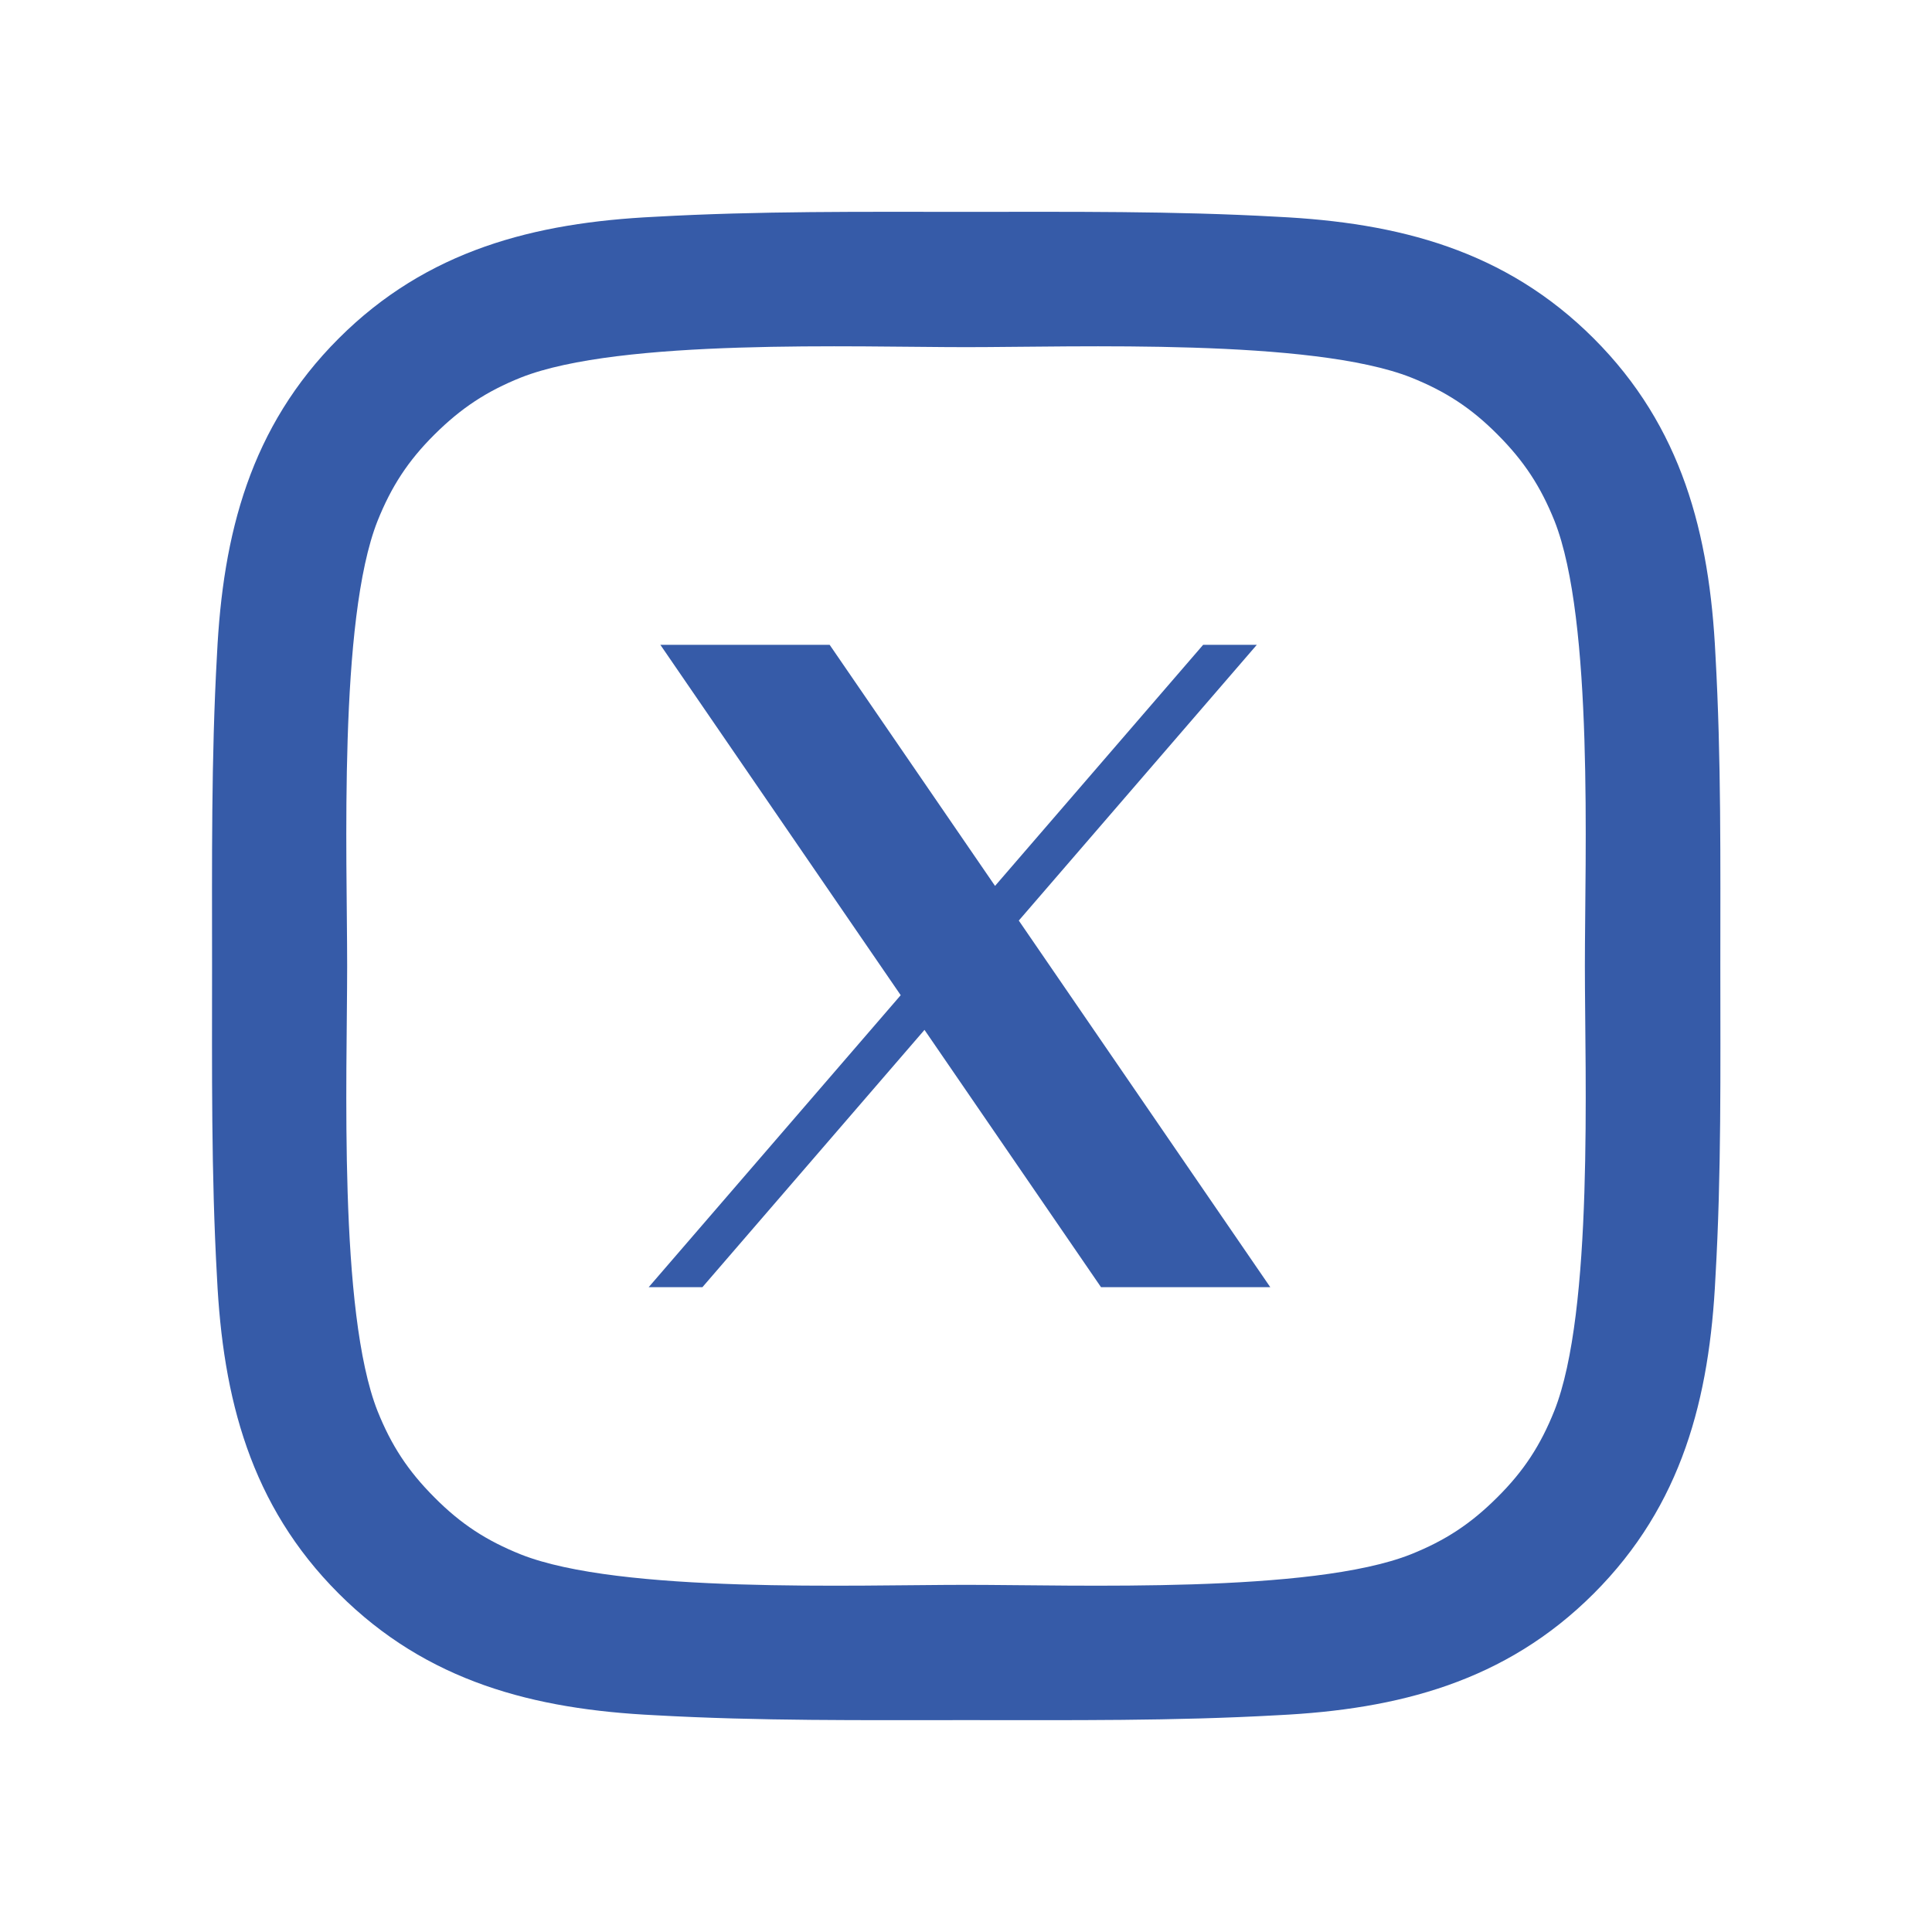
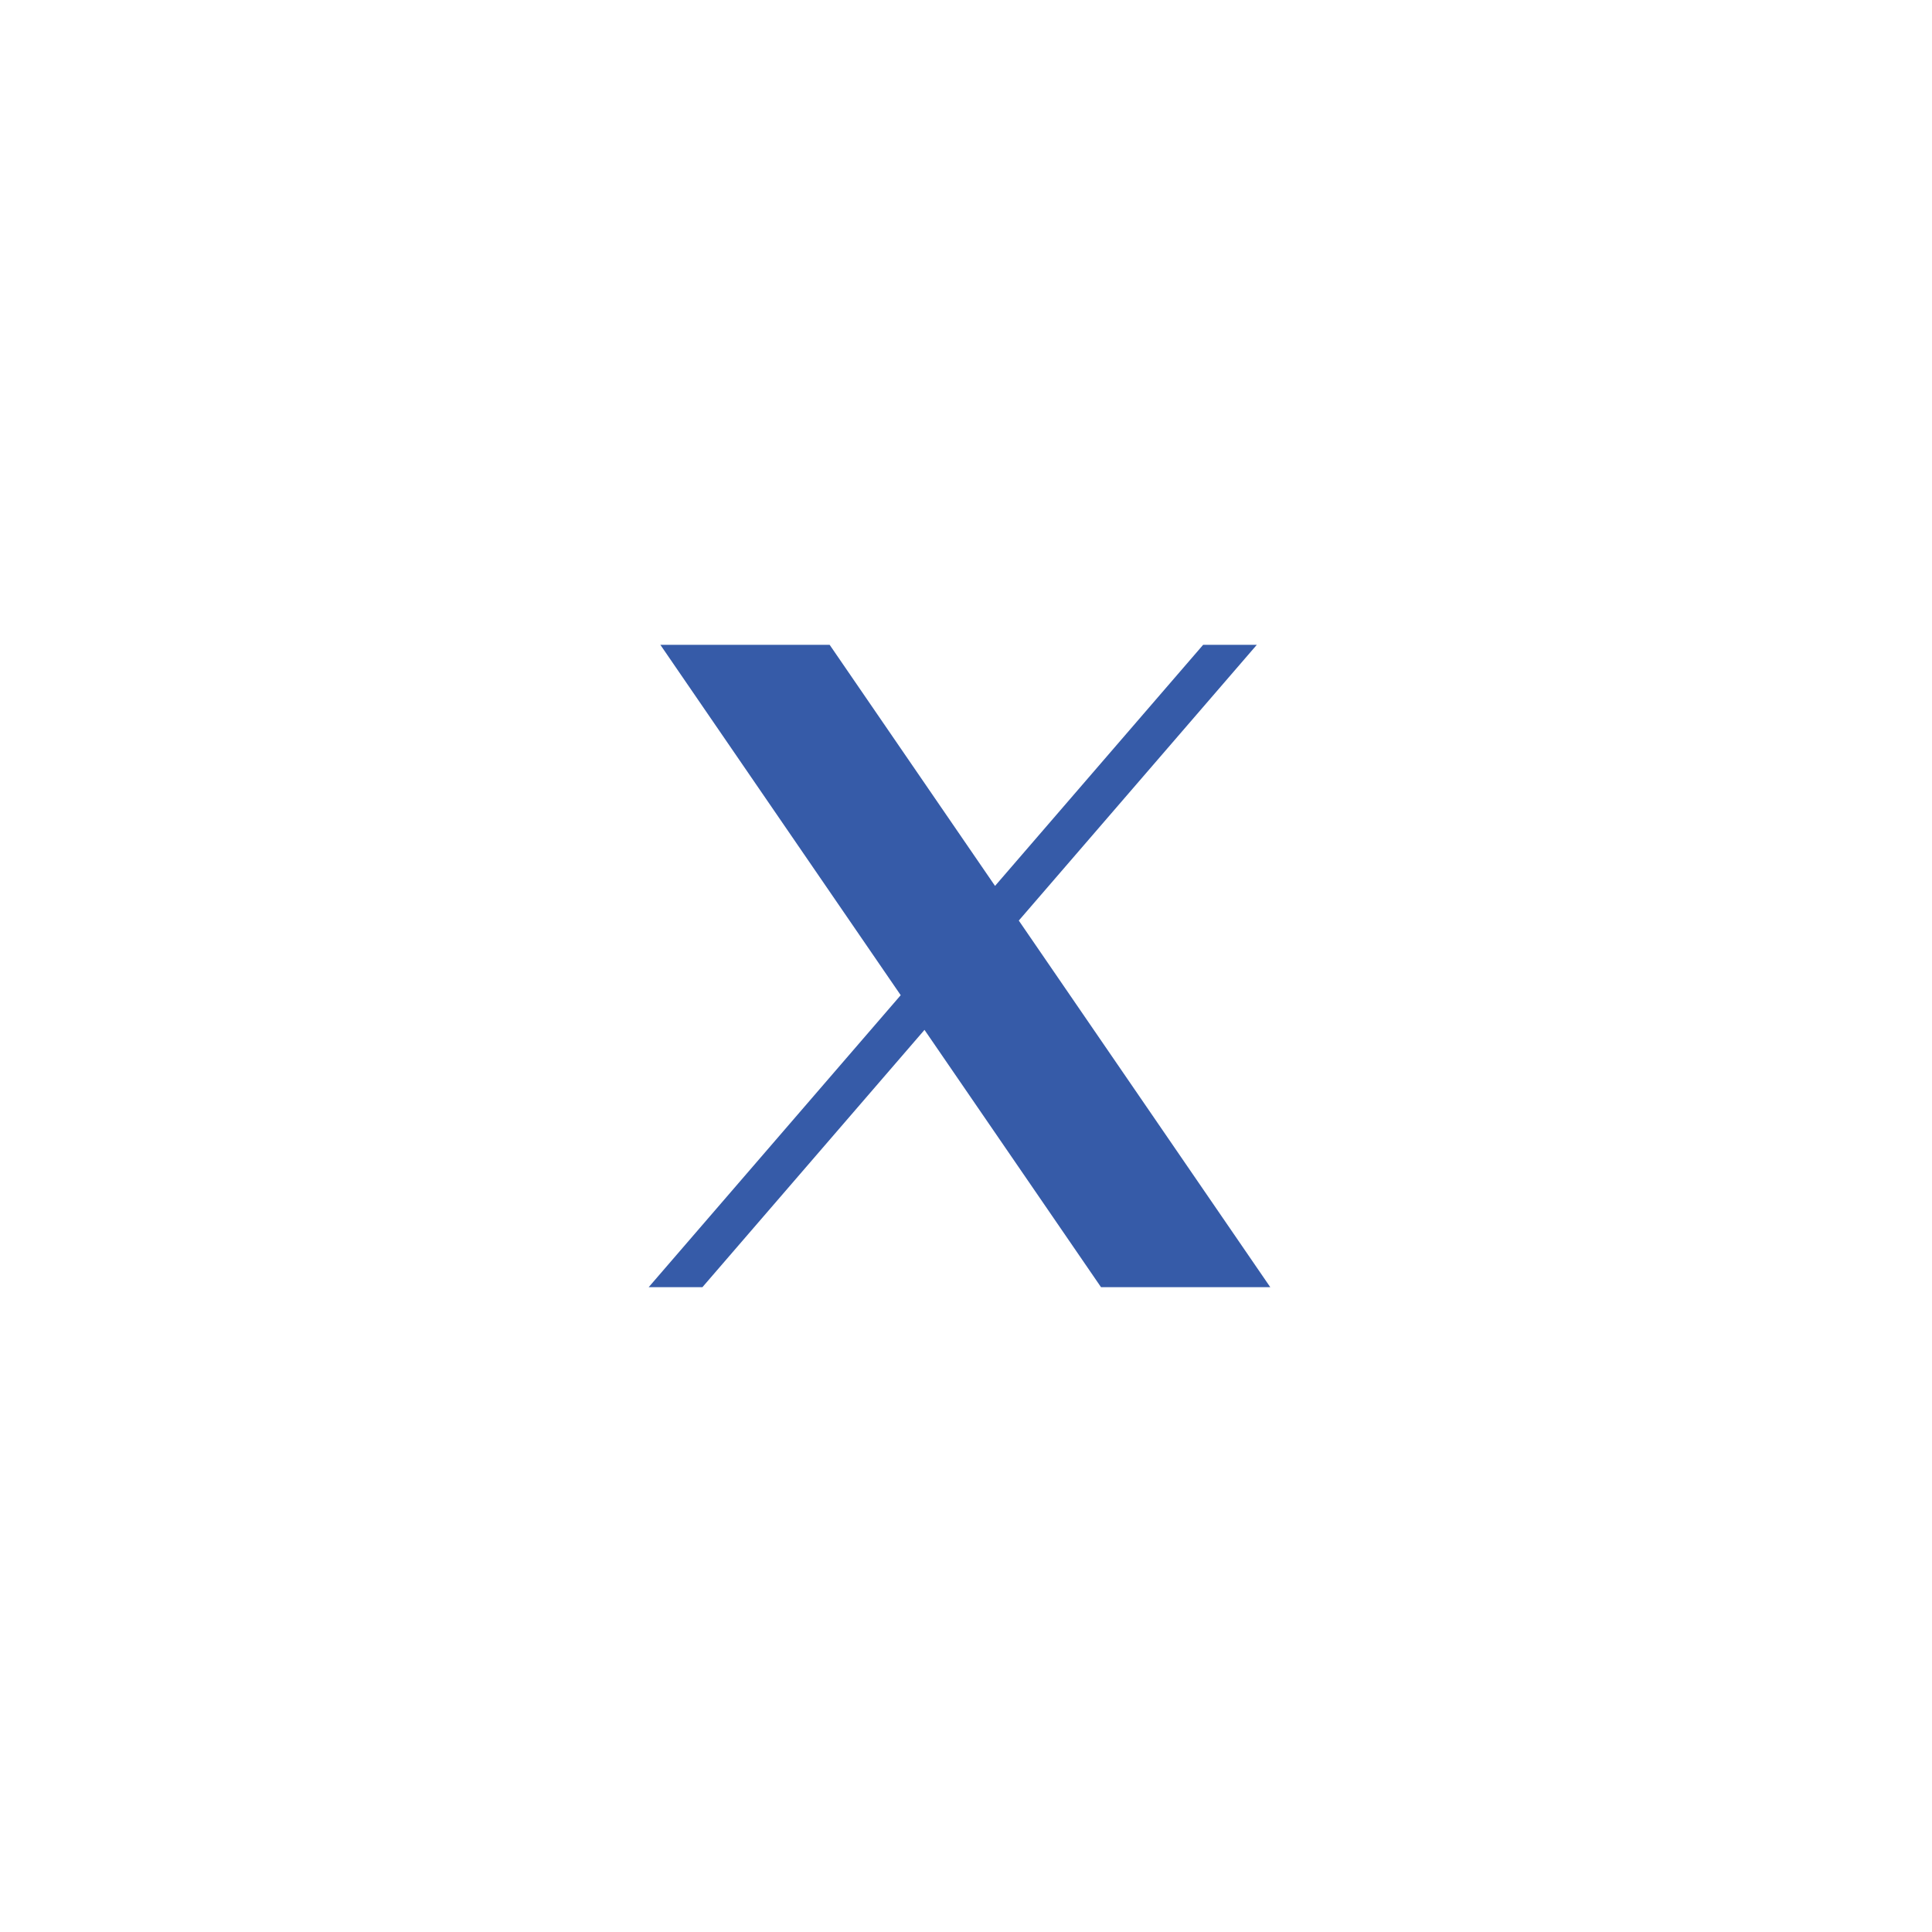
<svg xmlns="http://www.w3.org/2000/svg" width="64" height="64" viewBox="0 0 64 64" fill="none">
-   <path d="M56.988 32C56.988 28.55 57.02 25.131 56.826 21.687C56.632 17.687 55.72 14.137 52.795 11.212C49.863 8.281 46.319 7.375 42.319 7.181C38.869 6.987 35.451 7.018 32.007 7.018C28.557 7.018 25.138 6.987 21.694 7.181C17.694 7.375 14.144 8.287 11.219 11.212C8.288 14.143 7.382 17.687 7.188 21.687C6.994 25.137 7.025 28.556 7.025 32C7.025 35.444 6.994 38.869 7.188 42.313C7.382 46.313 8.294 49.863 11.219 52.788C14.15 55.719 17.694 56.625 21.694 56.819C25.144 57.013 28.563 56.981 32.007 56.981C35.457 56.981 38.876 57.013 42.319 56.819C46.319 56.625 49.87 55.713 52.795 52.788C55.726 49.856 56.632 46.313 56.826 42.313C57.026 38.869 56.988 35.45 56.988 32ZM51.488 46.738C51.032 47.875 50.482 48.725 49.601 49.6C48.719 50.481 47.876 51.032 46.738 51.488C43.451 52.794 35.644 52.5 32.001 52.5C28.357 52.5 20.544 52.794 17.257 51.494C16.119 51.038 15.269 50.488 14.394 49.606C13.513 48.725 12.963 47.881 12.507 46.744C11.207 43.45 11.5 35.644 11.5 32C11.5 28.356 11.207 20.544 12.507 17.256C12.963 16.119 13.513 15.269 14.394 14.393C15.275 13.518 16.119 12.962 17.257 12.506C20.544 11.206 28.357 11.5 32.001 11.5C35.644 11.5 43.457 11.206 46.745 12.506C47.882 12.962 48.732 13.512 49.607 14.393C50.488 15.275 51.038 16.119 51.495 17.256C52.795 20.544 52.501 28.356 52.501 32C52.501 35.644 52.795 43.45 51.488 46.738Z" fill="#365BA8" />
  <path d="M21.875 21.36L29.837 32.967L21.488 42.64H23.268L30.625 34.116L36.473 42.64H42.08L33.749 30.495L41.634 21.36H39.856L32.962 29.347L27.483 21.36H21.875Z" fill="#365BA8" />
</svg>